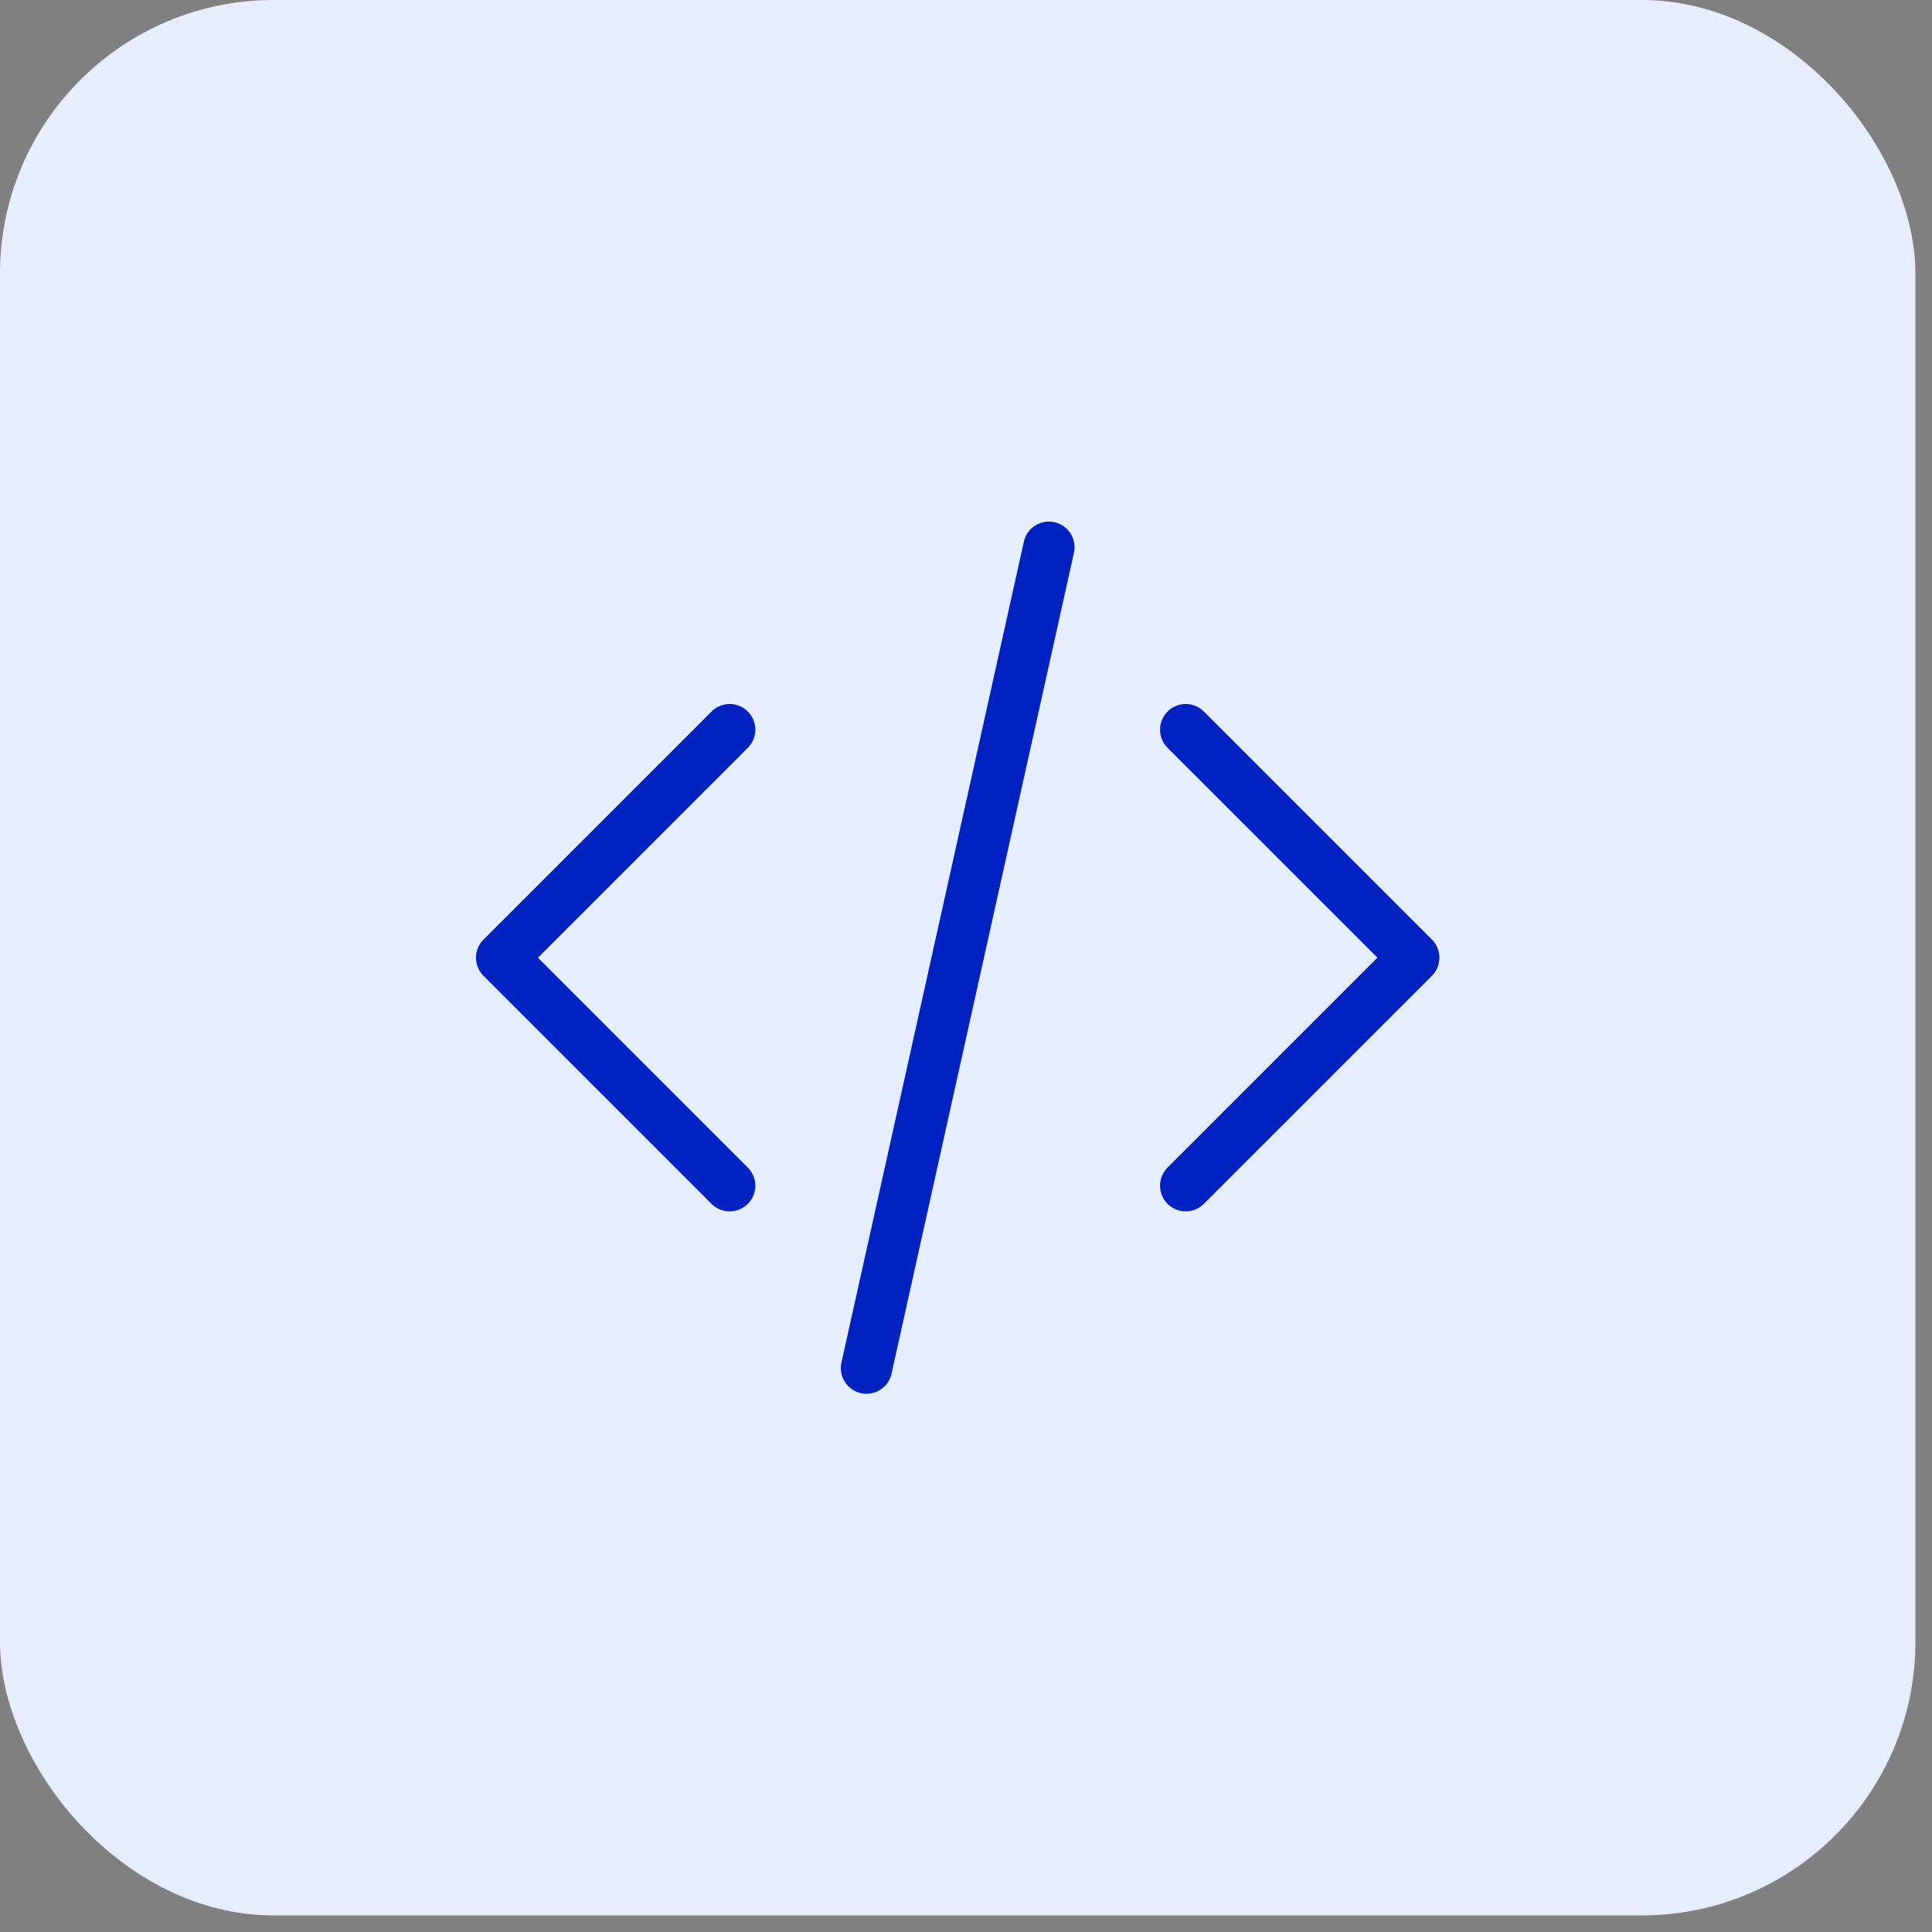
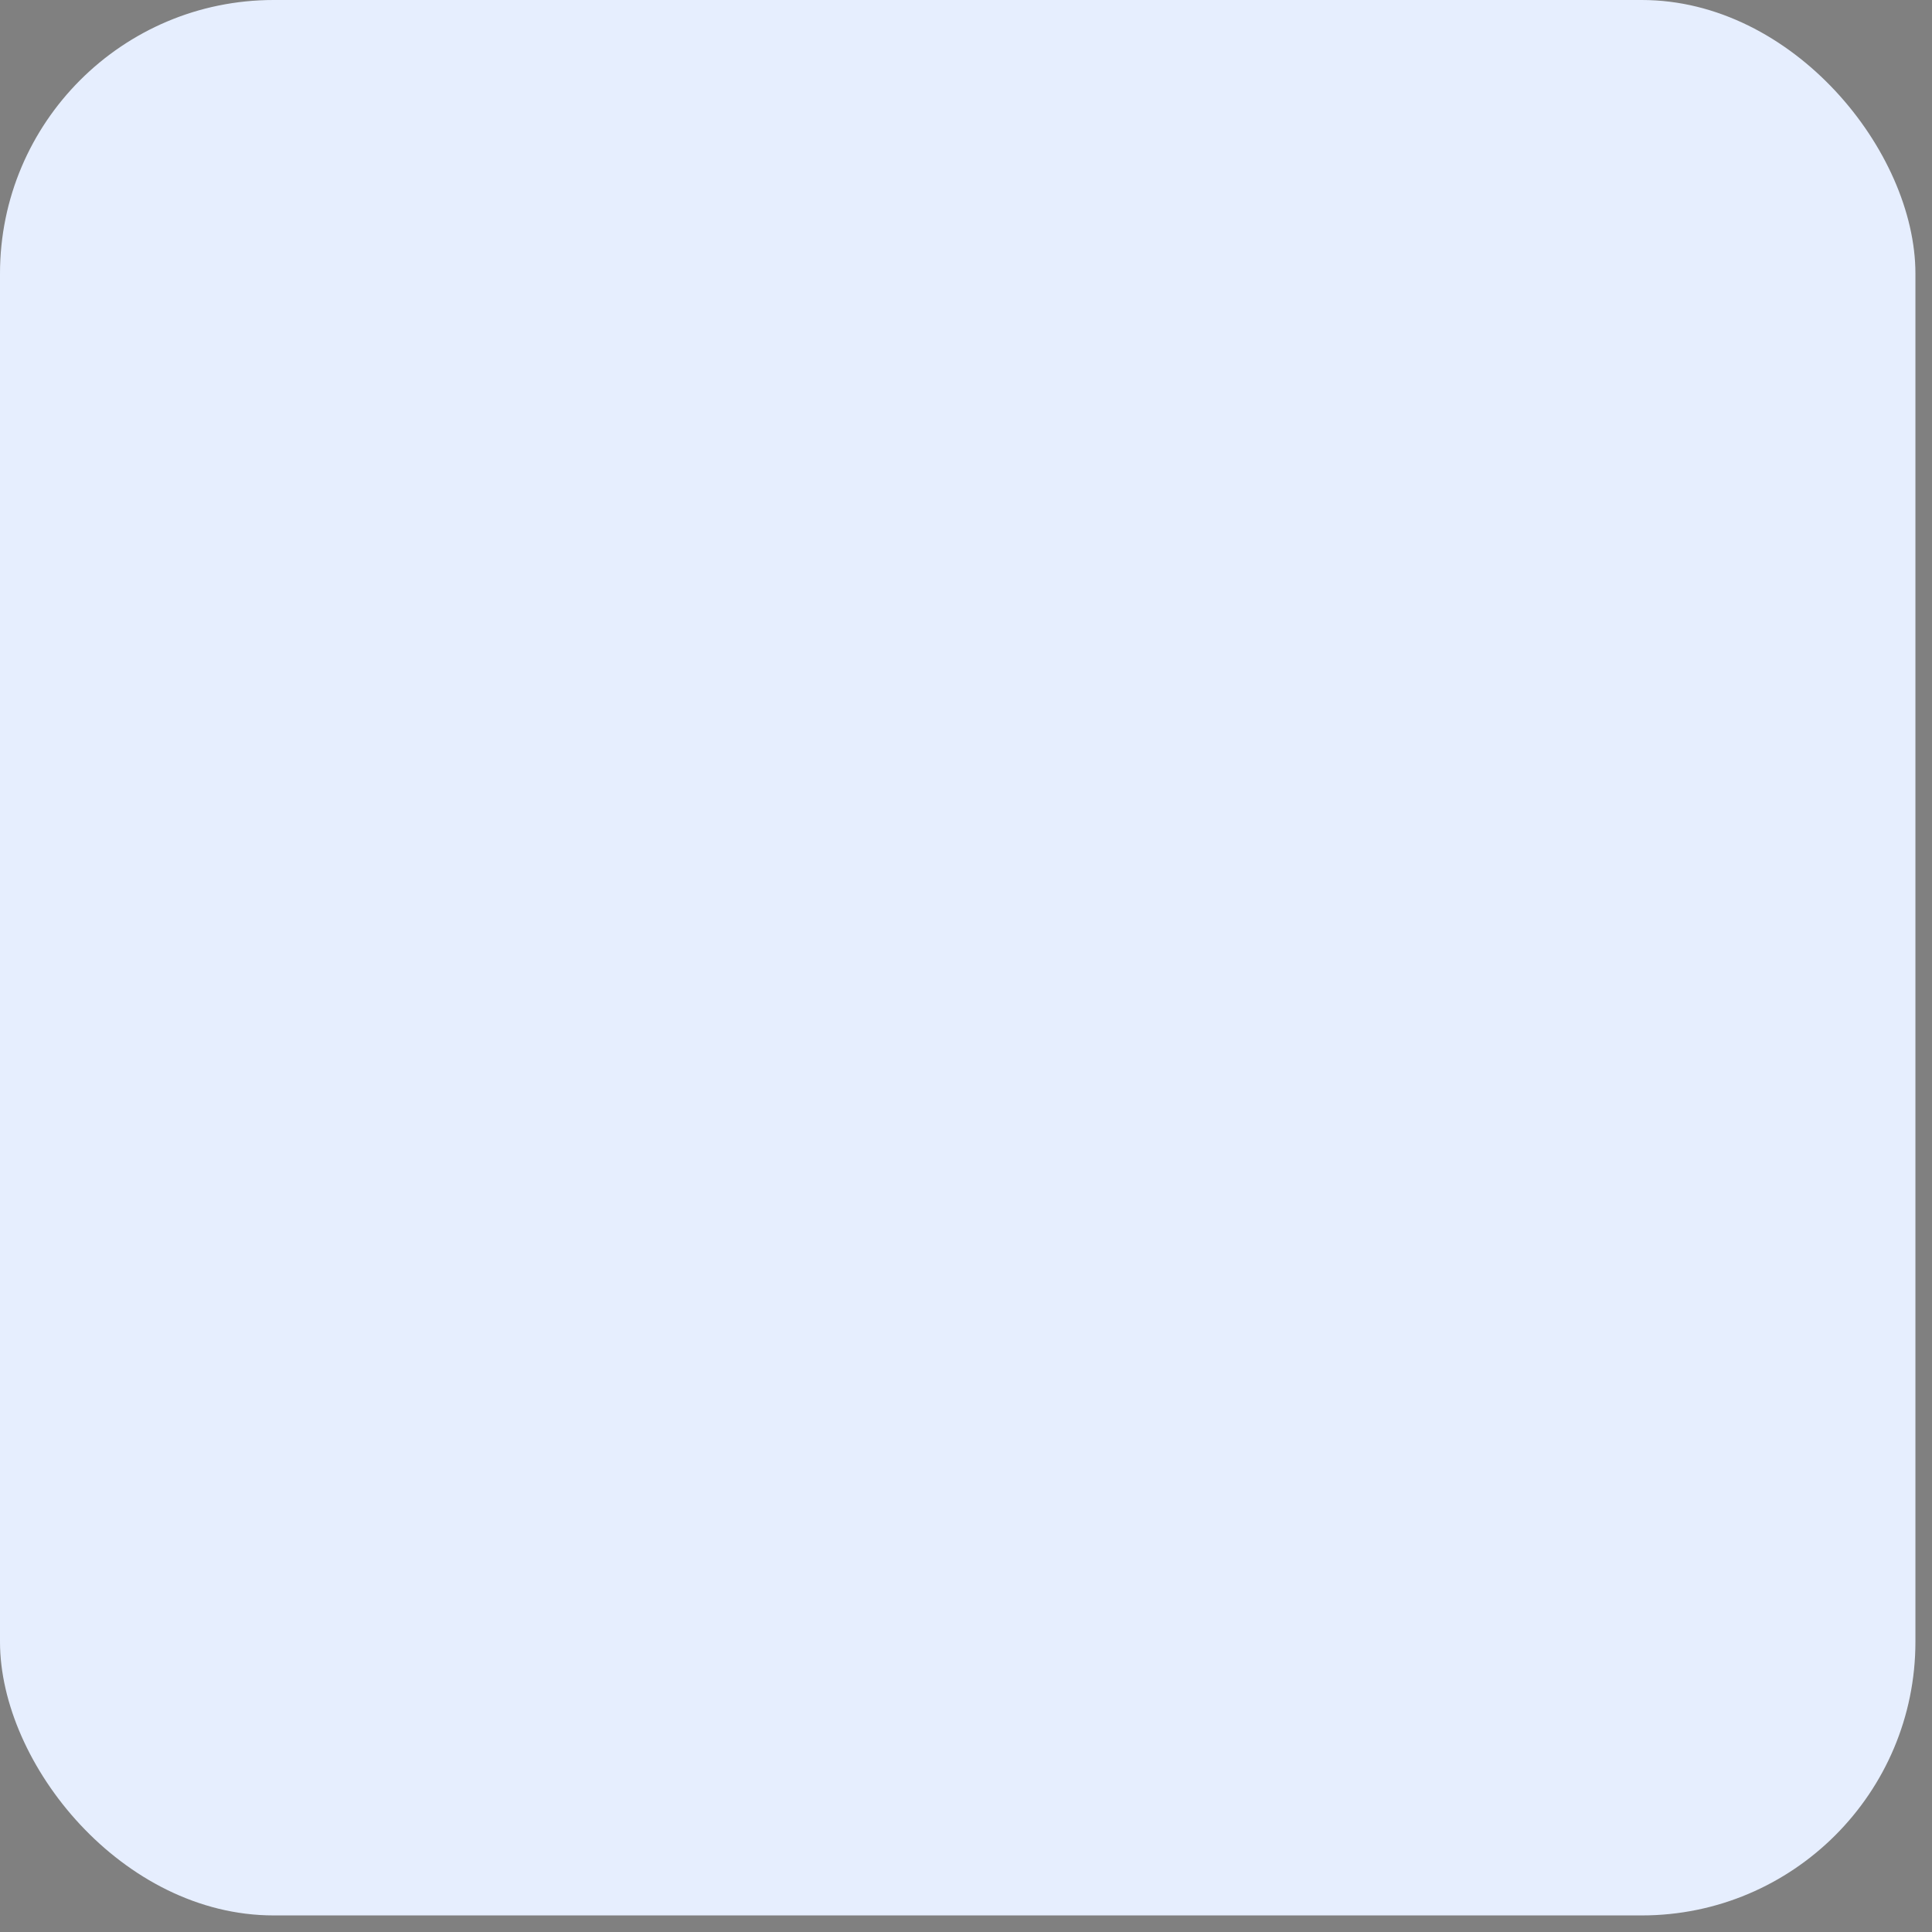
<svg xmlns="http://www.w3.org/2000/svg" width="43" height="43" viewBox="0 0 43 43" fill="none">
  <rect x="0" y="0" width="43" height="43" fill="#808080" stroke="none" />
  <rect width="42.631" height="42.631" rx="6.09" fill="#E6EEFE" />
-   <path d="M26.39 26.39L31.465 21.315L26.39 16.24M16.24 16.24L11.165 21.315L16.24 26.39M23.345 12.18L19.285 30.45" stroke="#0022C0" stroke-width="1.142" stroke-linecap="round" stroke-linejoin="round" />
</svg>